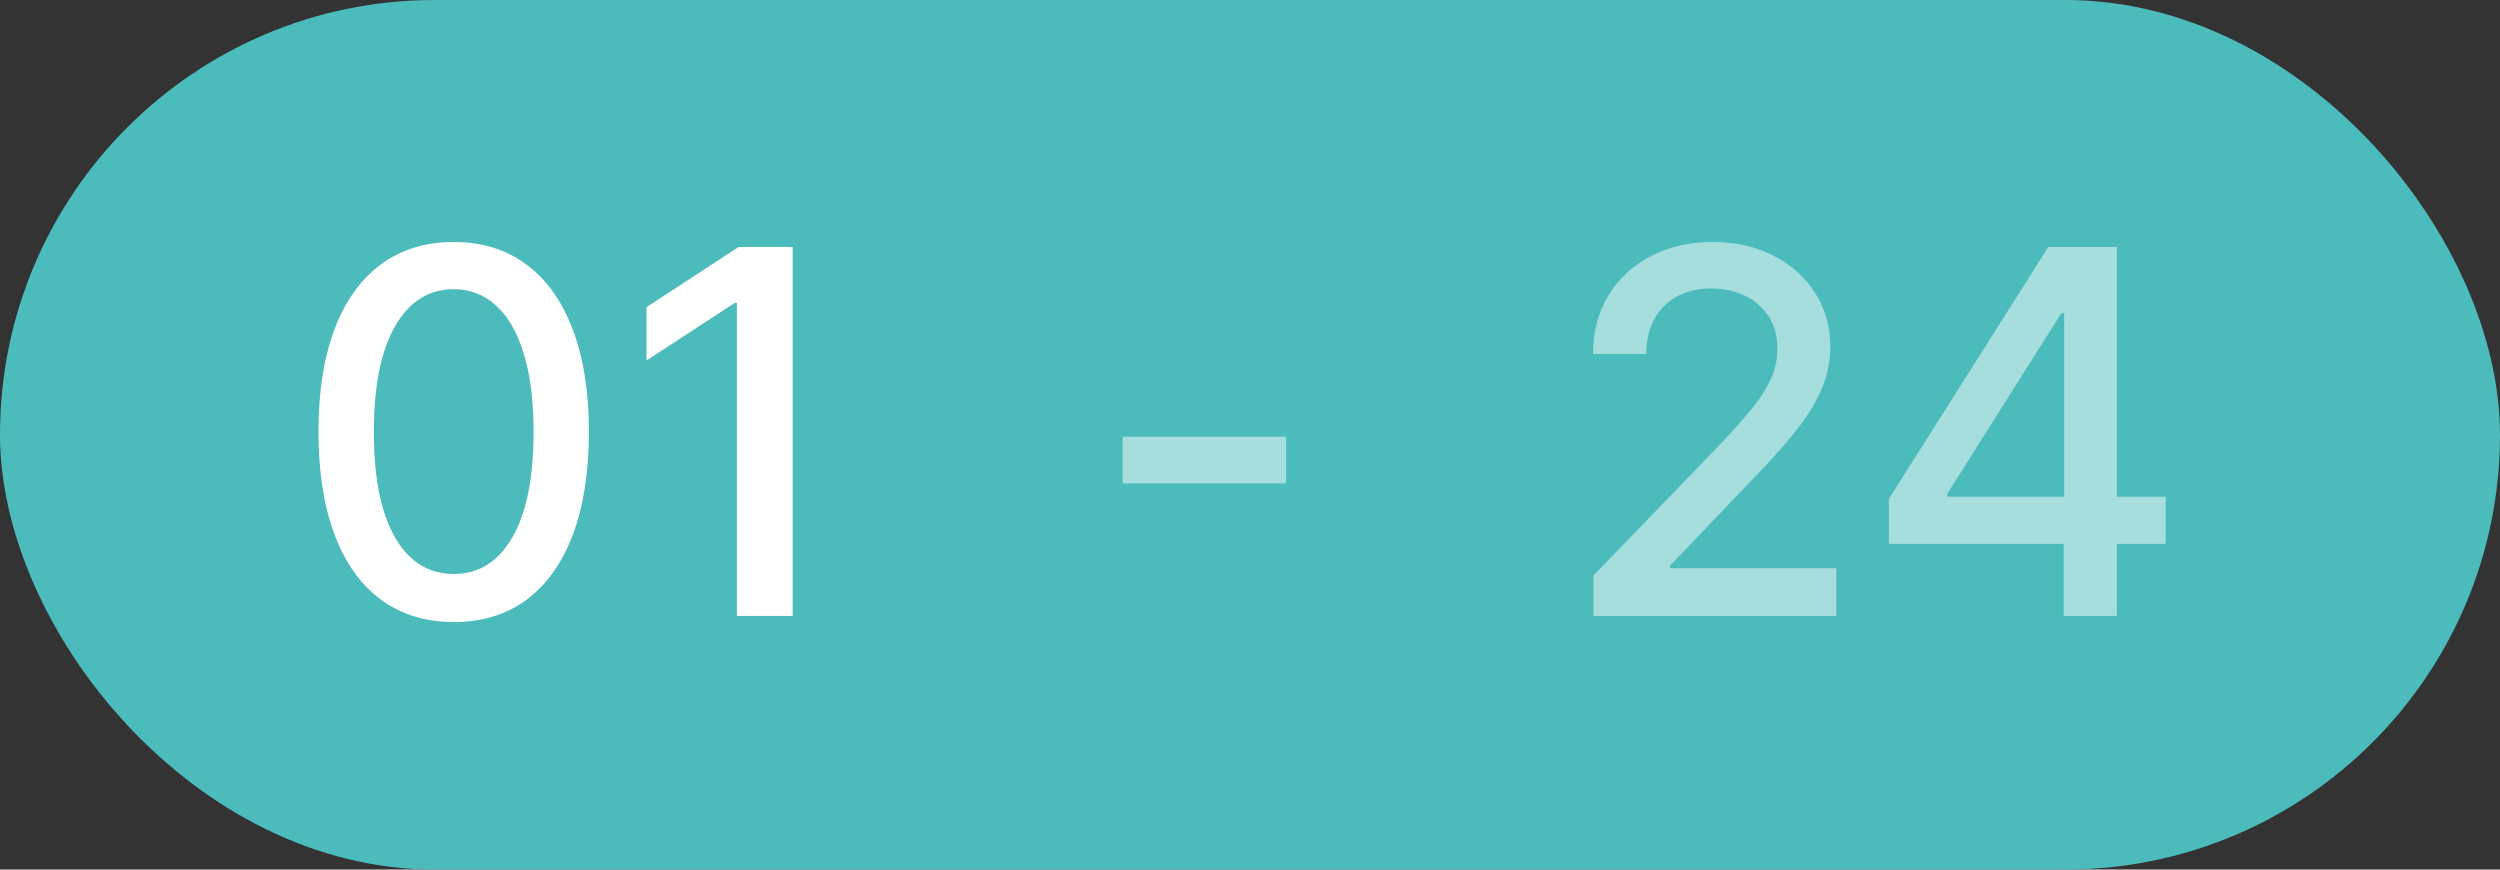
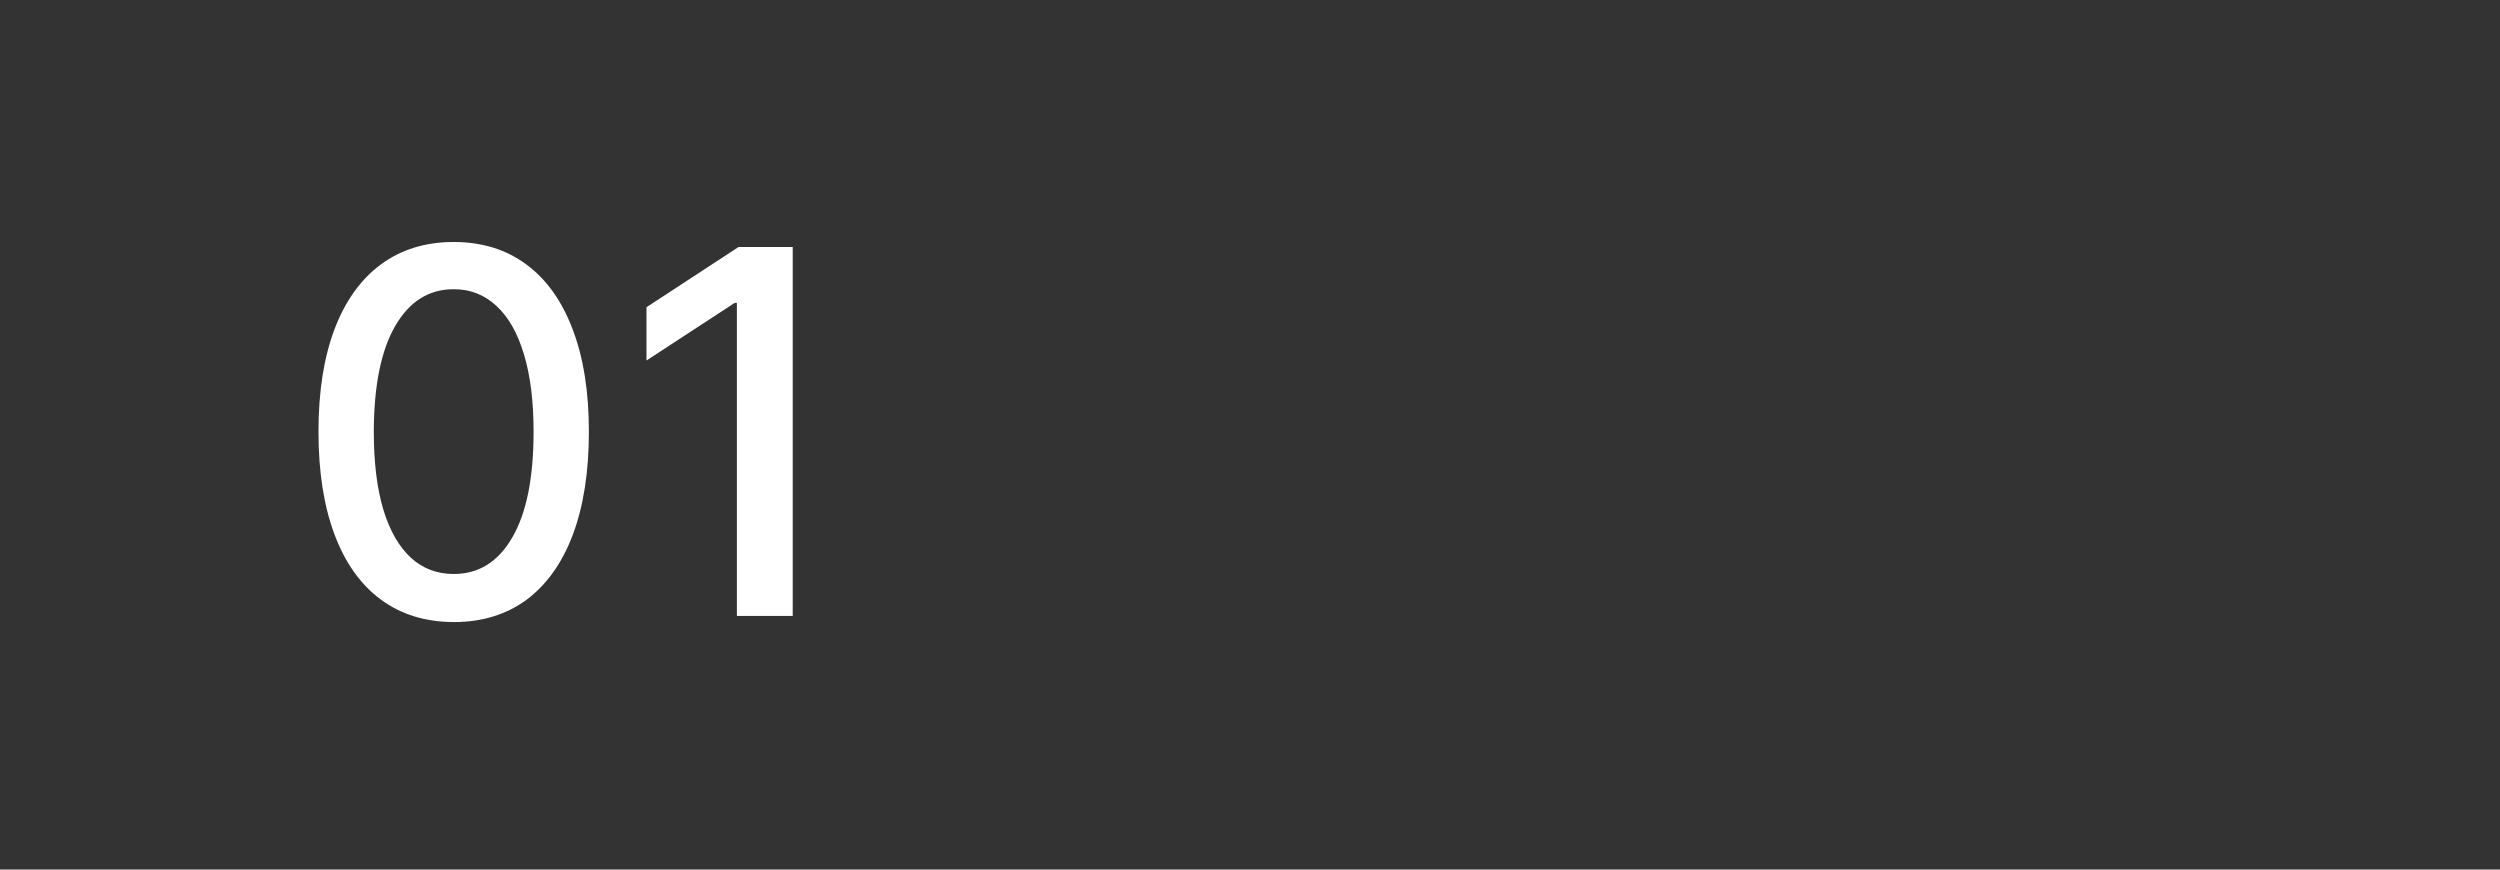
<svg xmlns="http://www.w3.org/2000/svg" width="69" height="24" viewBox="0 0 69 24" fill="none">
  <rect x="0" y="0" width="69" height="24" fill="#333333" stroke="none" />
-   <rect width="69" height="24" rx="12" fill="#4CBBBB" />
  <path d="M12.524 17.169C11.739 17.166 11.068 16.959 10.511 16.548C9.954 16.137 9.528 15.538 9.233 14.753C8.938 13.967 8.79 13.021 8.79 11.914C8.79 10.81 8.938 9.867 9.233 9.085C9.531 8.303 9.959 7.706 10.516 7.295C11.076 6.884 11.745 6.679 12.524 6.679C13.303 6.679 13.971 6.886 14.528 7.3C15.085 7.711 15.51 8.308 15.805 9.09C16.104 9.869 16.253 10.81 16.253 11.914C16.253 13.024 16.105 13.972 15.81 14.758C15.515 15.54 15.089 16.138 14.533 16.553C13.976 16.963 13.306 17.169 12.524 17.169ZM12.524 15.842C13.213 15.842 13.752 15.505 14.14 14.832C14.531 14.16 14.727 13.187 14.727 11.914C14.727 11.069 14.637 10.355 14.458 9.771C14.282 9.185 14.029 8.741 13.697 8.439C13.369 8.134 12.978 7.982 12.524 7.982C11.838 7.982 11.3 8.32 10.908 8.996C10.517 9.672 10.32 10.645 10.317 11.914C10.317 12.762 10.405 13.48 10.58 14.067C10.759 14.65 11.013 15.093 11.341 15.394C11.669 15.693 12.063 15.842 12.524 15.842ZM21.879 6.818V17H20.338V8.359H20.279L17.843 9.95V8.479L20.383 6.818H21.879Z" fill="white" />
-   <path opacity="0.5" d="M35.499 12.053V13.341H30.984V12.053H35.499Z" fill="white" />
-   <path opacity="0.5" d="M43.979 17V15.886L47.425 12.317C47.793 11.929 48.096 11.589 48.334 11.298C48.577 11.003 48.757 10.723 48.876 10.457C48.996 10.192 49.055 9.911 49.055 9.612C49.055 9.274 48.976 8.982 48.817 8.737C48.658 8.489 48.441 8.298 48.166 8.165C47.89 8.03 47.581 7.962 47.236 7.962C46.871 7.962 46.553 8.036 46.281 8.185C46.01 8.335 45.801 8.545 45.655 8.817C45.509 9.089 45.436 9.407 45.436 9.771H43.969C43.969 9.152 44.112 8.61 44.397 8.146C44.682 7.682 45.073 7.322 45.57 7.067C46.068 6.808 46.633 6.679 47.266 6.679C47.905 6.679 48.469 6.807 48.956 7.062C49.447 7.314 49.829 7.658 50.104 8.096C50.38 8.53 50.517 9.021 50.517 9.567C50.517 9.945 50.446 10.315 50.303 10.676C50.164 11.037 49.92 11.44 49.572 11.884C49.224 12.325 48.74 12.86 48.121 13.49L46.097 15.608V15.682H50.681V17H43.979ZM52.133 15.011V13.768L56.533 6.818H57.512V8.648H56.891L53.744 13.629V13.709H59.774V15.011H52.133ZM56.96 17V14.633L56.97 14.067V6.818H58.427V17H56.96Z" fill="white" />
</svg>